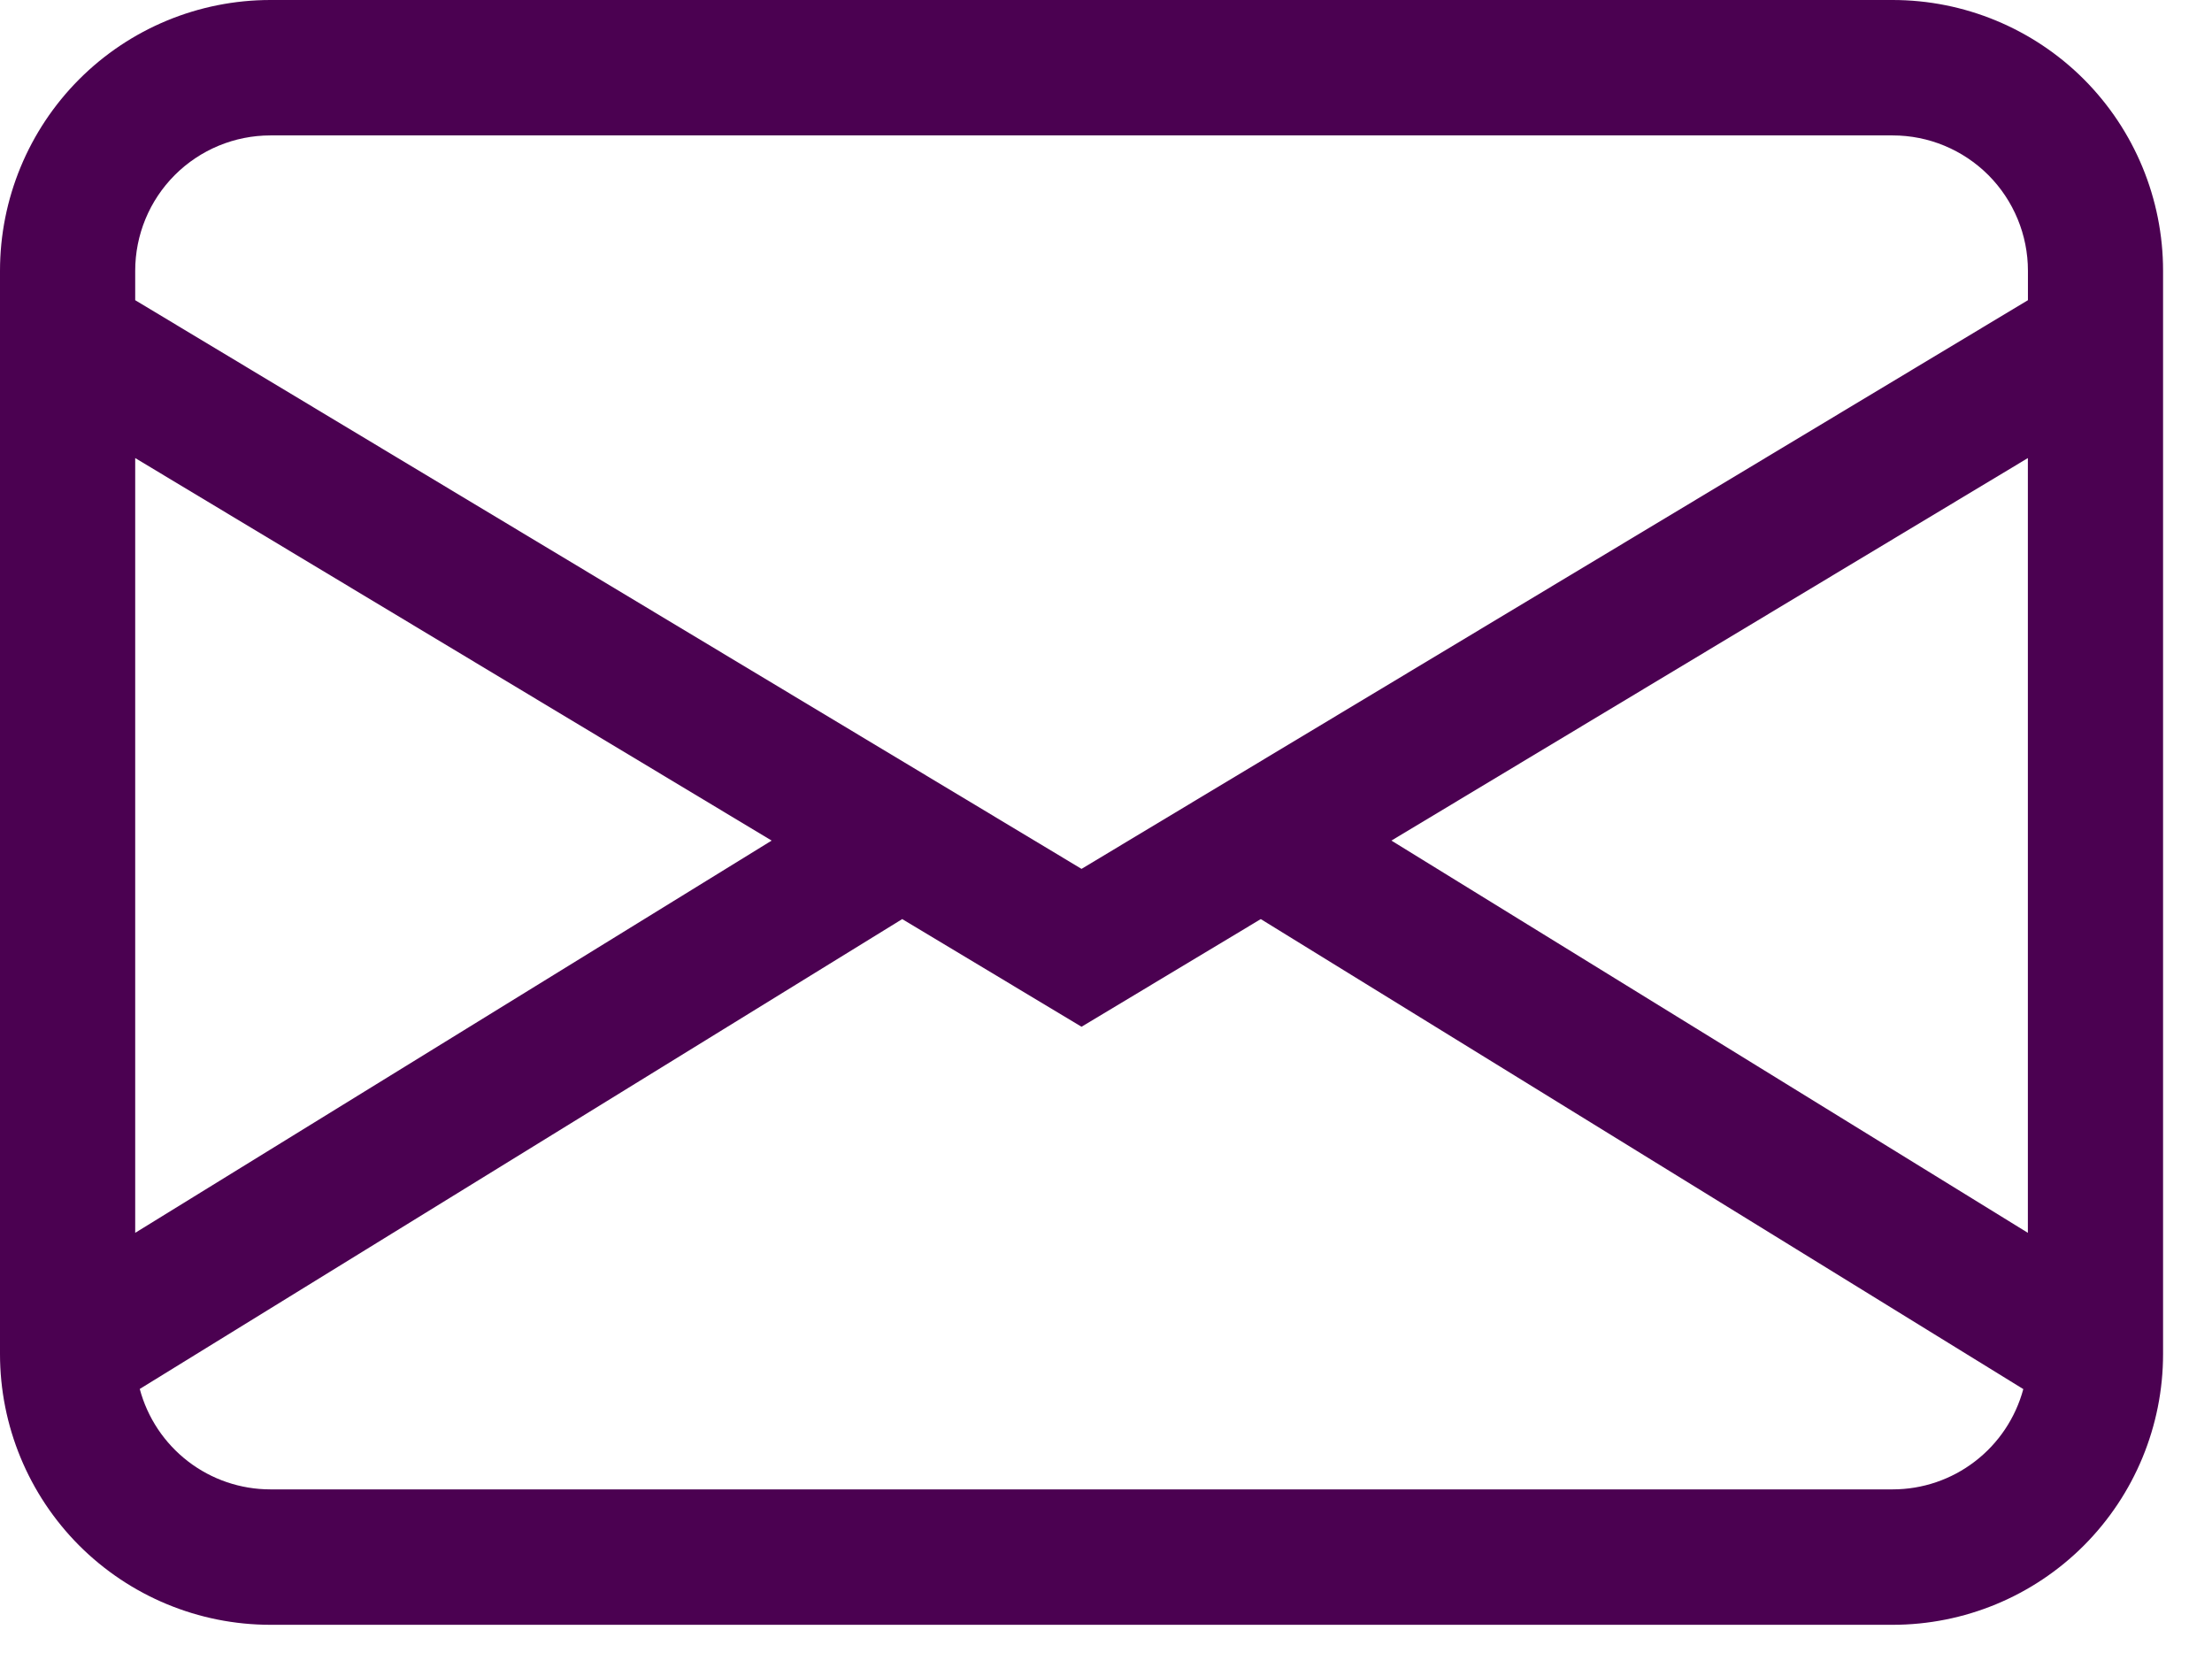
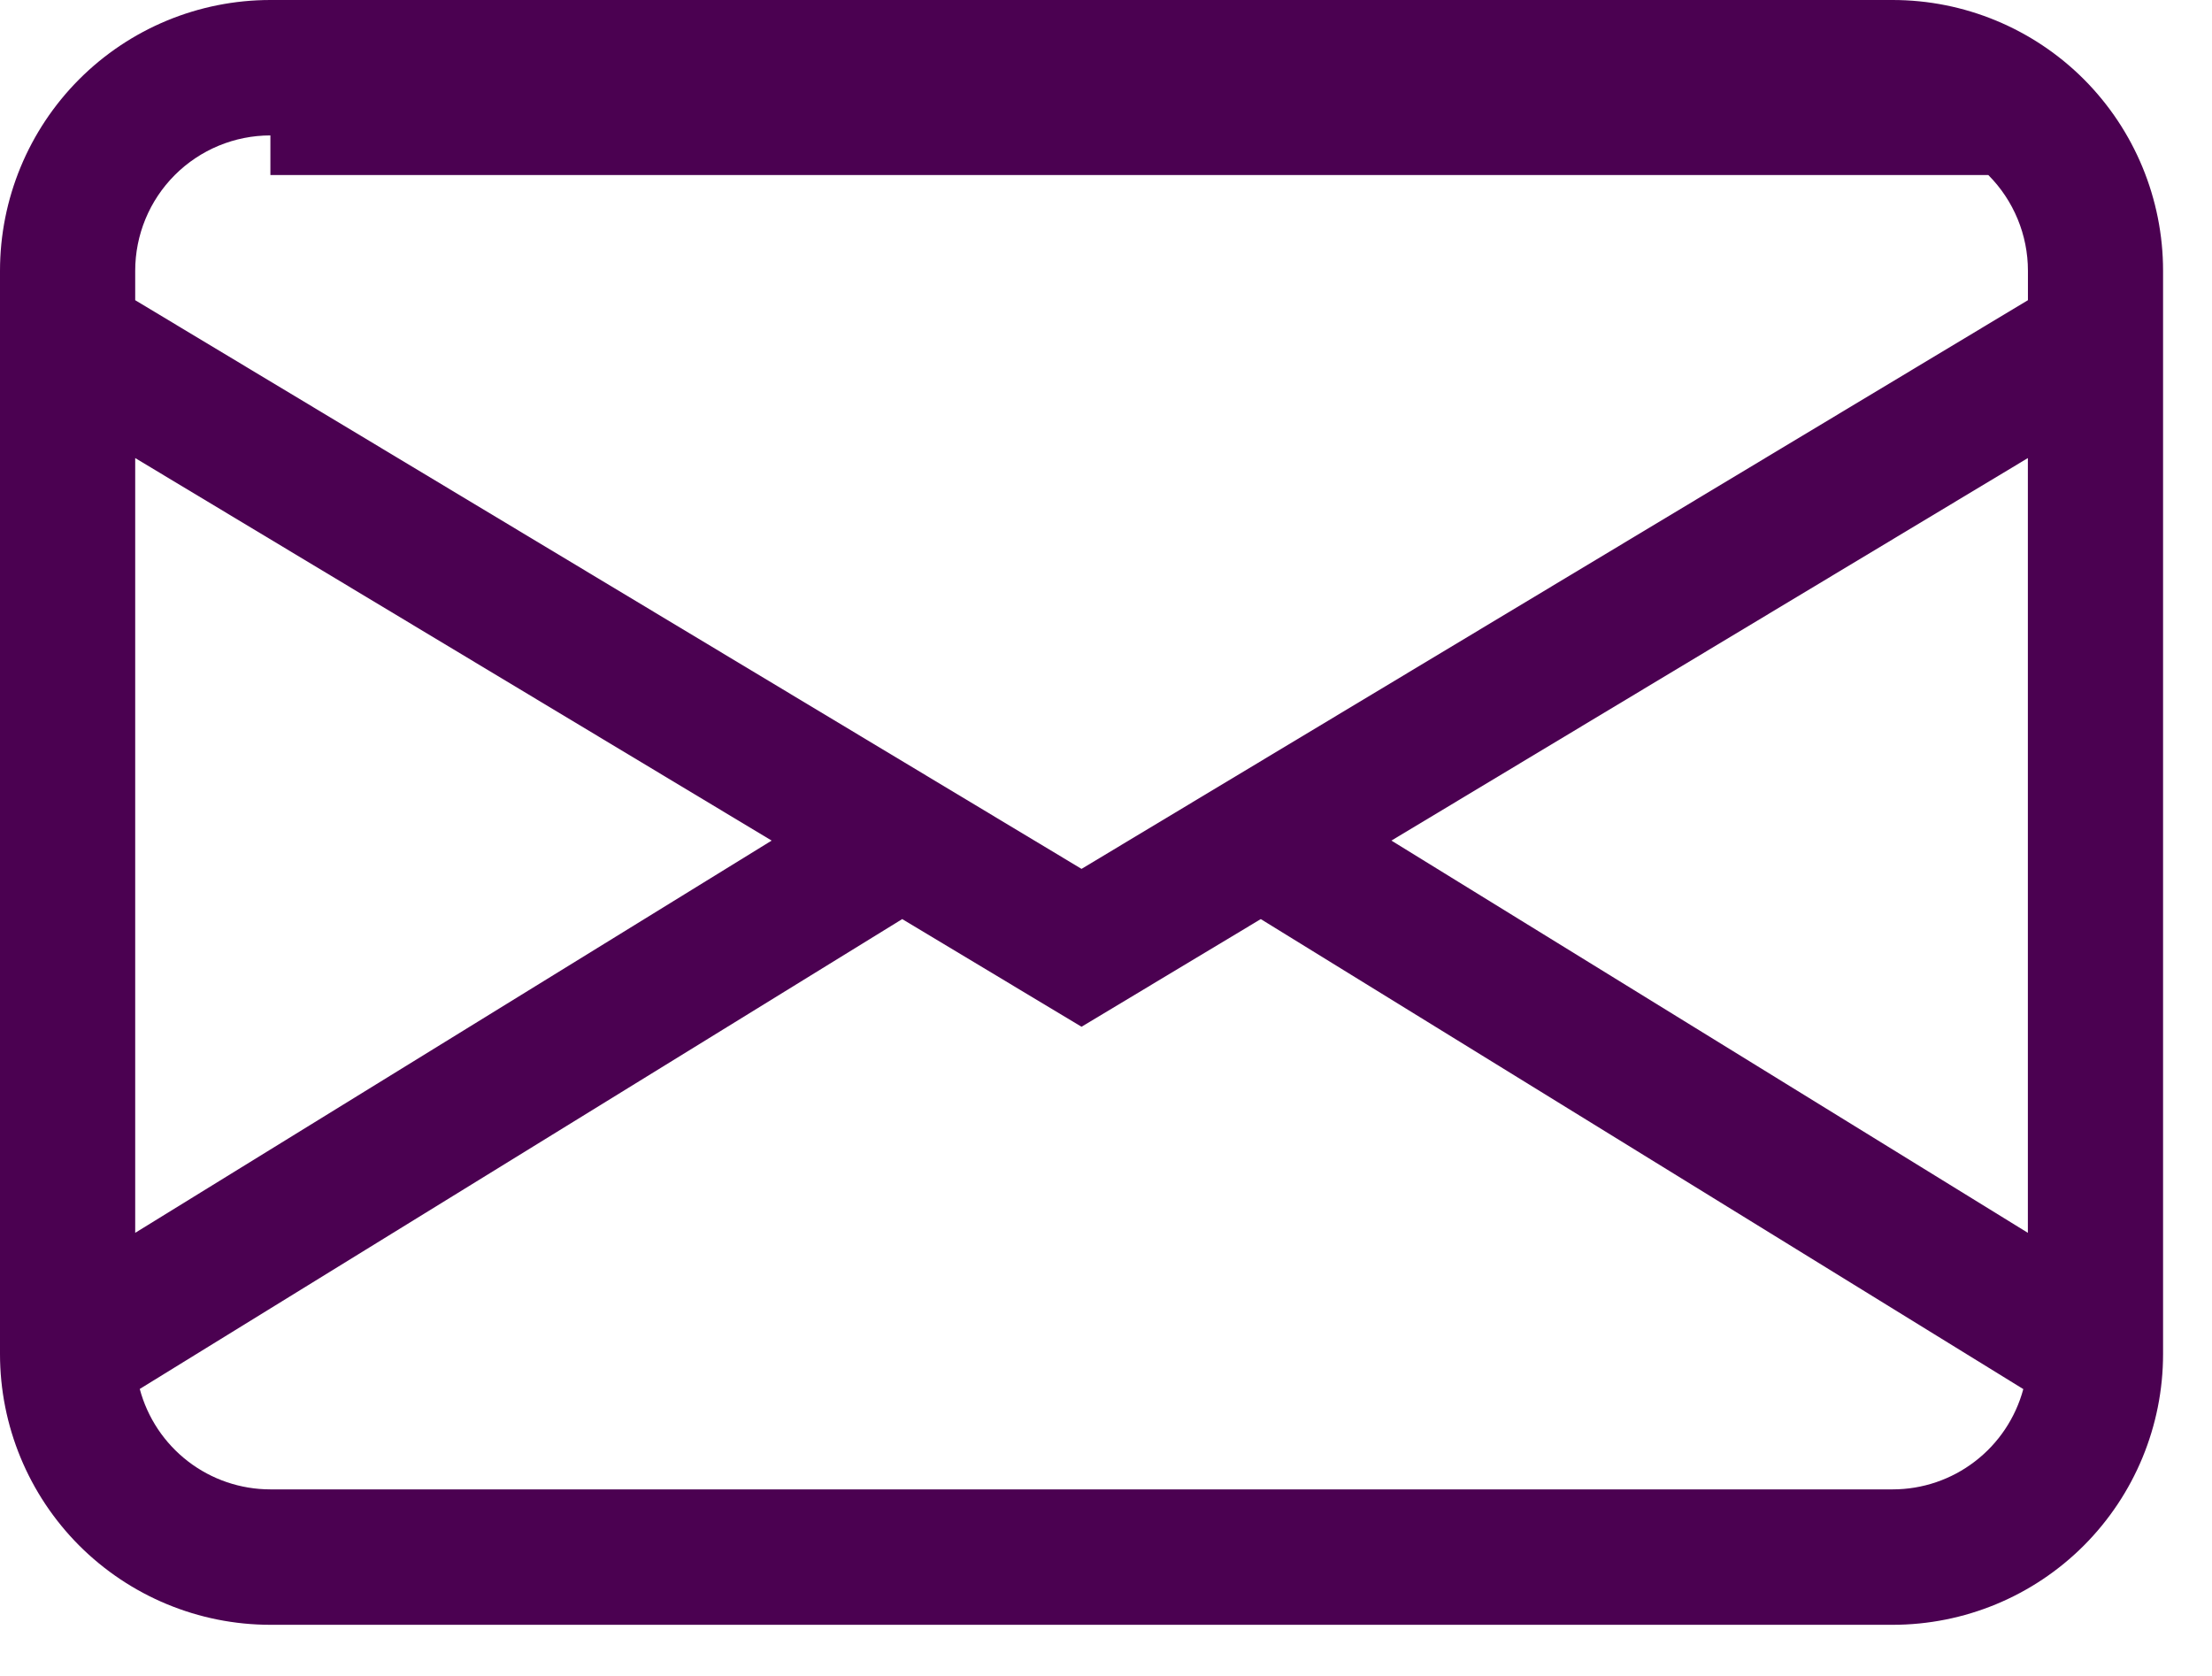
<svg xmlns="http://www.w3.org/2000/svg" width="33" height="25" viewBox="0 0 33 25" fill="none">
-   <path d="M0 4.039C0 2.968 0.425 1.941 1.181 1.183C1.938 0.425 2.964 0 4.034 0H28.236C29.306 0 30.332 0.426 31.089 1.183C31.845 1.941 32.27 2.968 32.27 4.039V20.198C32.27 21.269 31.845 22.296 31.089 23.054C30.332 23.812 29.306 24.237 28.236 24.237H4.034C2.964 24.237 1.938 23.811 1.181 23.054C0.425 22.296 0 21.269 0 20.198V4.039ZM4.034 2.02C3.499 2.02 2.986 2.233 2.608 2.611C2.229 2.99 2.017 3.504 2.017 4.039V4.478L16.135 12.961L30.254 4.478V4.039C30.254 3.504 30.041 2.99 29.663 2.611C29.284 2.233 28.772 2.02 28.237 2.02H4.034ZM30.253 6.833L20.758 12.539L30.253 18.39V6.833ZM30.185 20.721L18.809 13.71L16.135 15.316L13.46 13.71L2.085 20.719C2.2 21.149 2.453 21.528 2.805 21.799C3.157 22.07 3.589 22.217 4.033 22.217H28.236C28.68 22.217 29.111 22.071 29.463 21.8C29.816 21.53 30.069 21.15 30.185 20.721ZM2.017 18.39L11.512 12.539L2.017 6.833V18.39Z" fill="#4B0151" />
+   <path d="M0 4.039C0 2.968 0.425 1.941 1.181 1.183C1.938 0.425 2.964 0 4.034 0H28.236C29.306 0 30.332 0.426 31.089 1.183C31.845 1.941 32.27 2.968 32.27 4.039V20.198C32.27 21.269 31.845 22.296 31.089 23.054C30.332 23.812 29.306 24.237 28.236 24.237H4.034C2.964 24.237 1.938 23.811 1.181 23.054C0.425 22.296 0 21.269 0 20.198V4.039ZM4.034 2.02C3.499 2.02 2.986 2.233 2.608 2.611C2.229 2.99 2.017 3.504 2.017 4.039V4.478L16.135 12.961L30.254 4.478V4.039C30.254 3.504 30.041 2.99 29.663 2.611H4.034ZM30.253 6.833L20.758 12.539L30.253 18.39V6.833ZM30.185 20.721L18.809 13.71L16.135 15.316L13.46 13.71L2.085 20.719C2.2 21.149 2.453 21.528 2.805 21.799C3.157 22.07 3.589 22.217 4.033 22.217H28.236C28.68 22.217 29.111 22.071 29.463 21.8C29.816 21.53 30.069 21.15 30.185 20.721ZM2.017 18.39L11.512 12.539L2.017 6.833V18.39Z" fill="#4B0151" />
</svg>